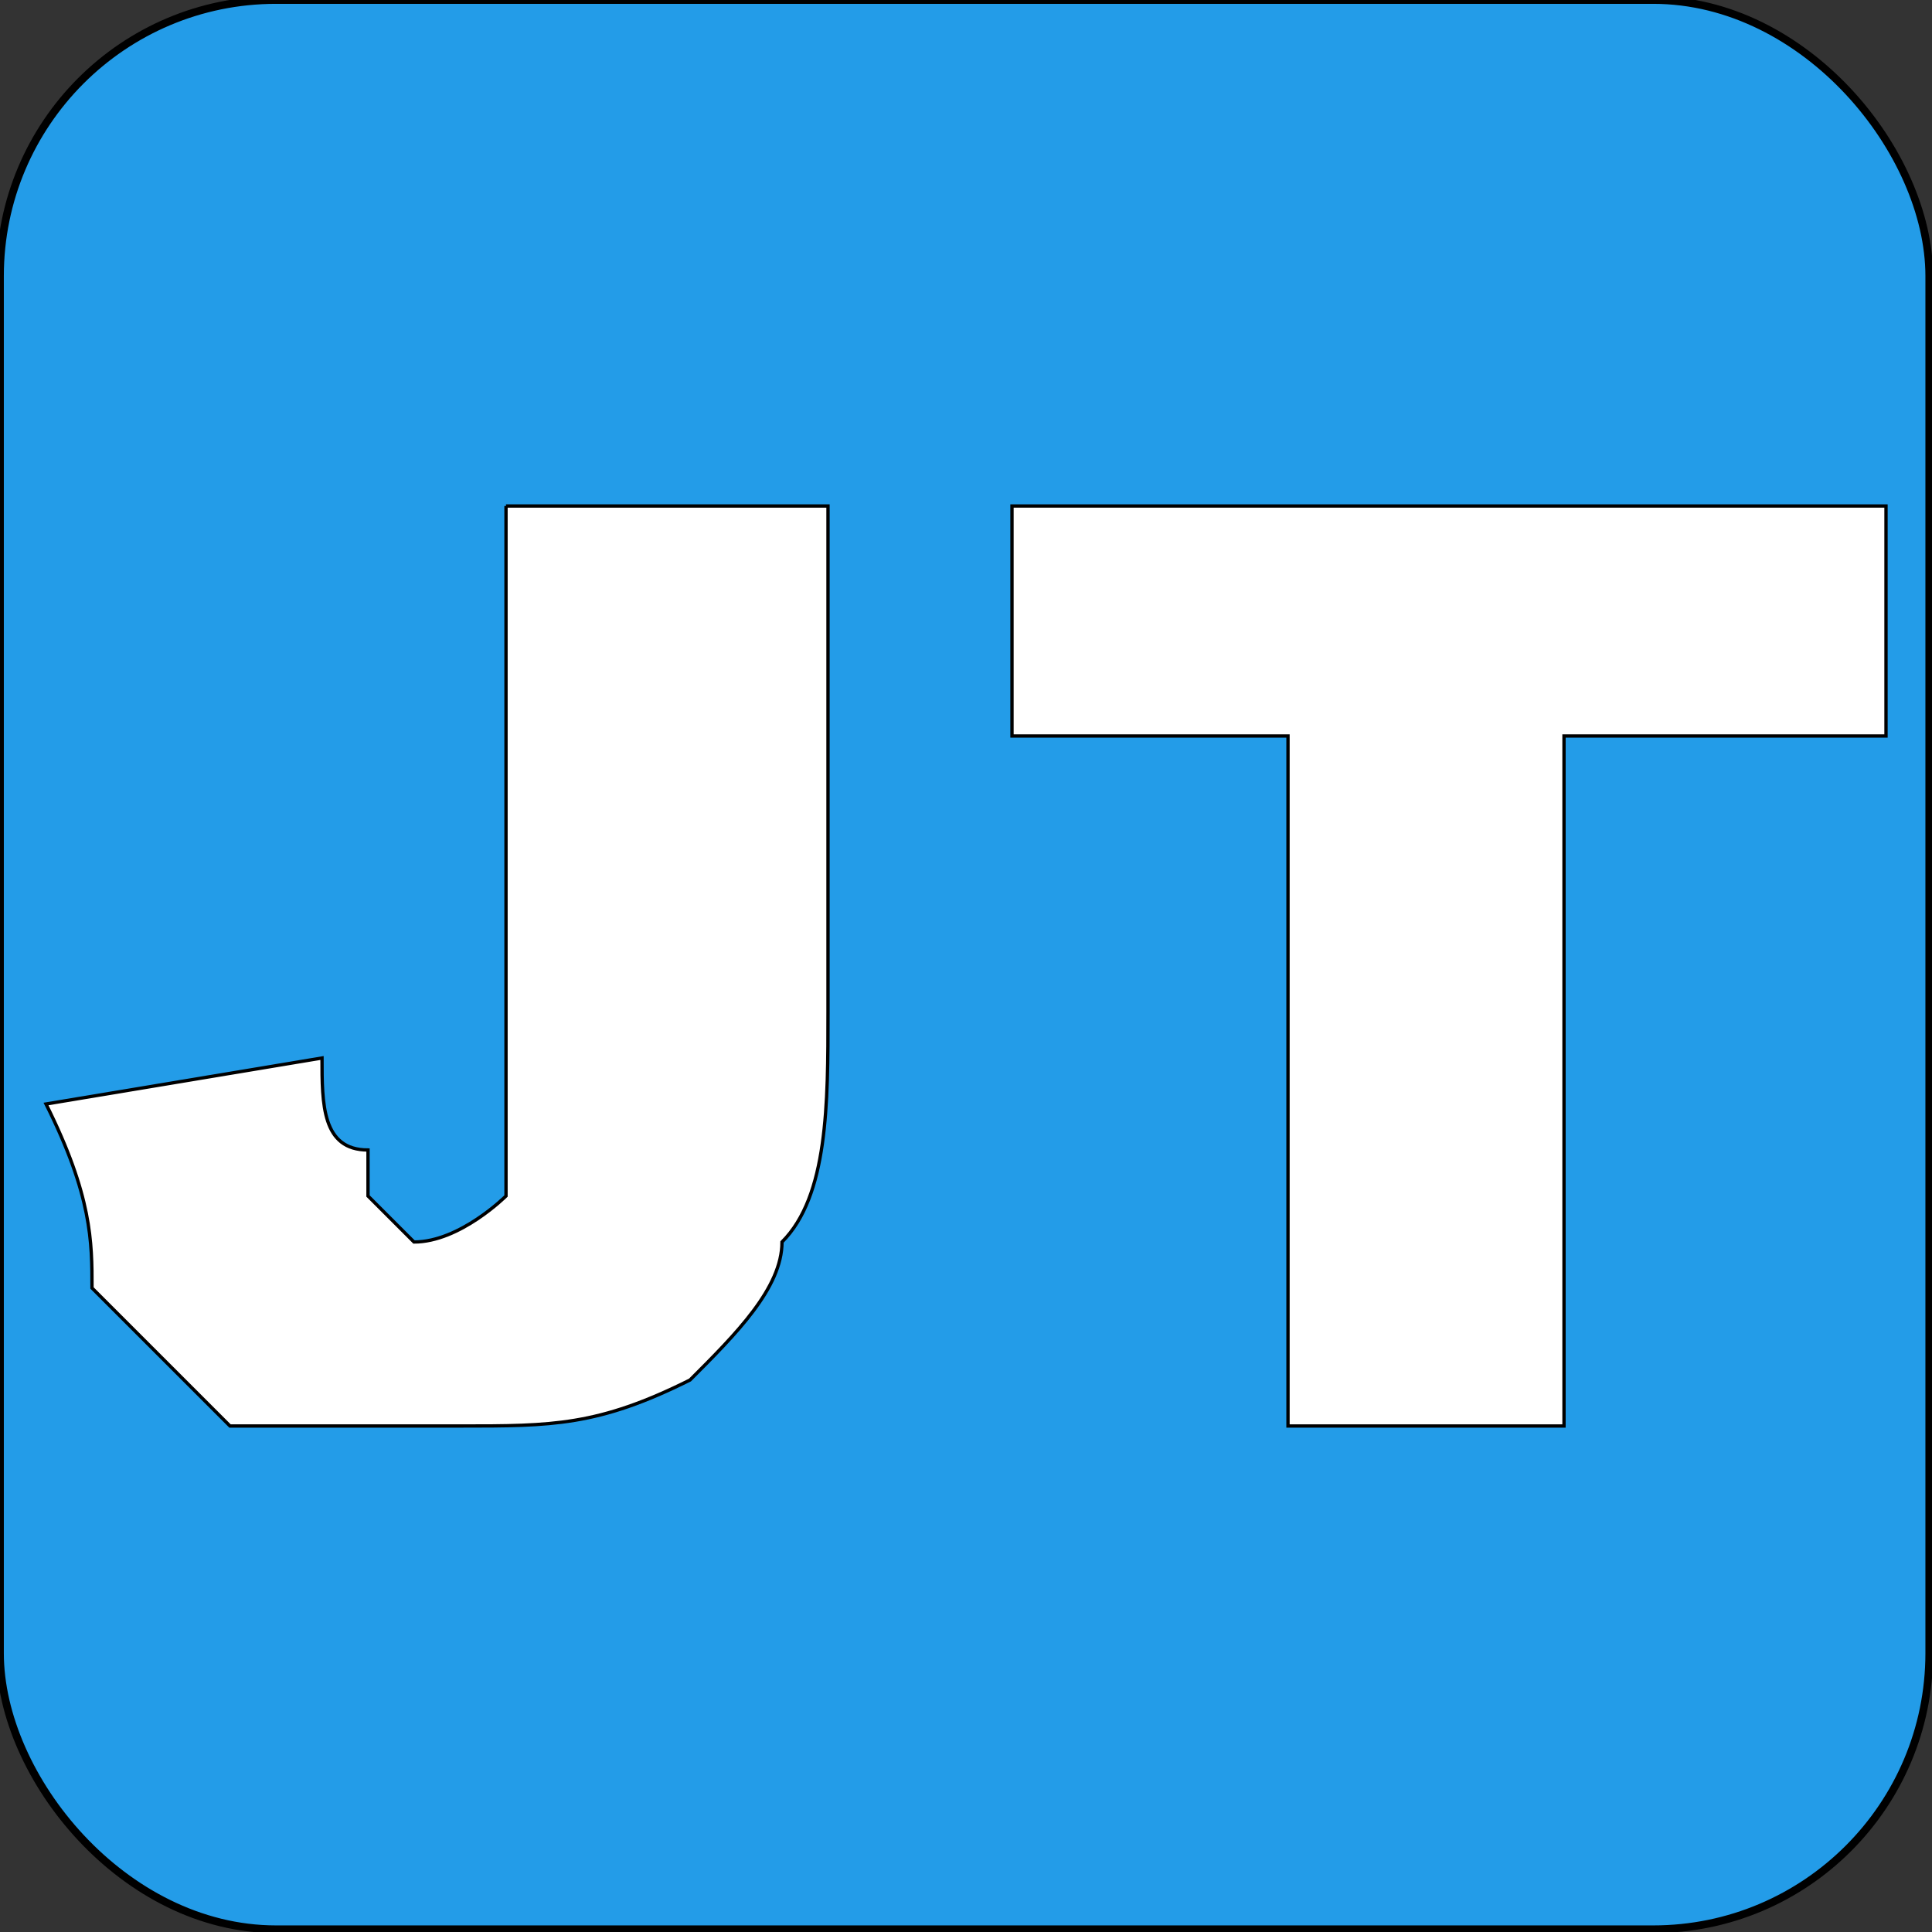
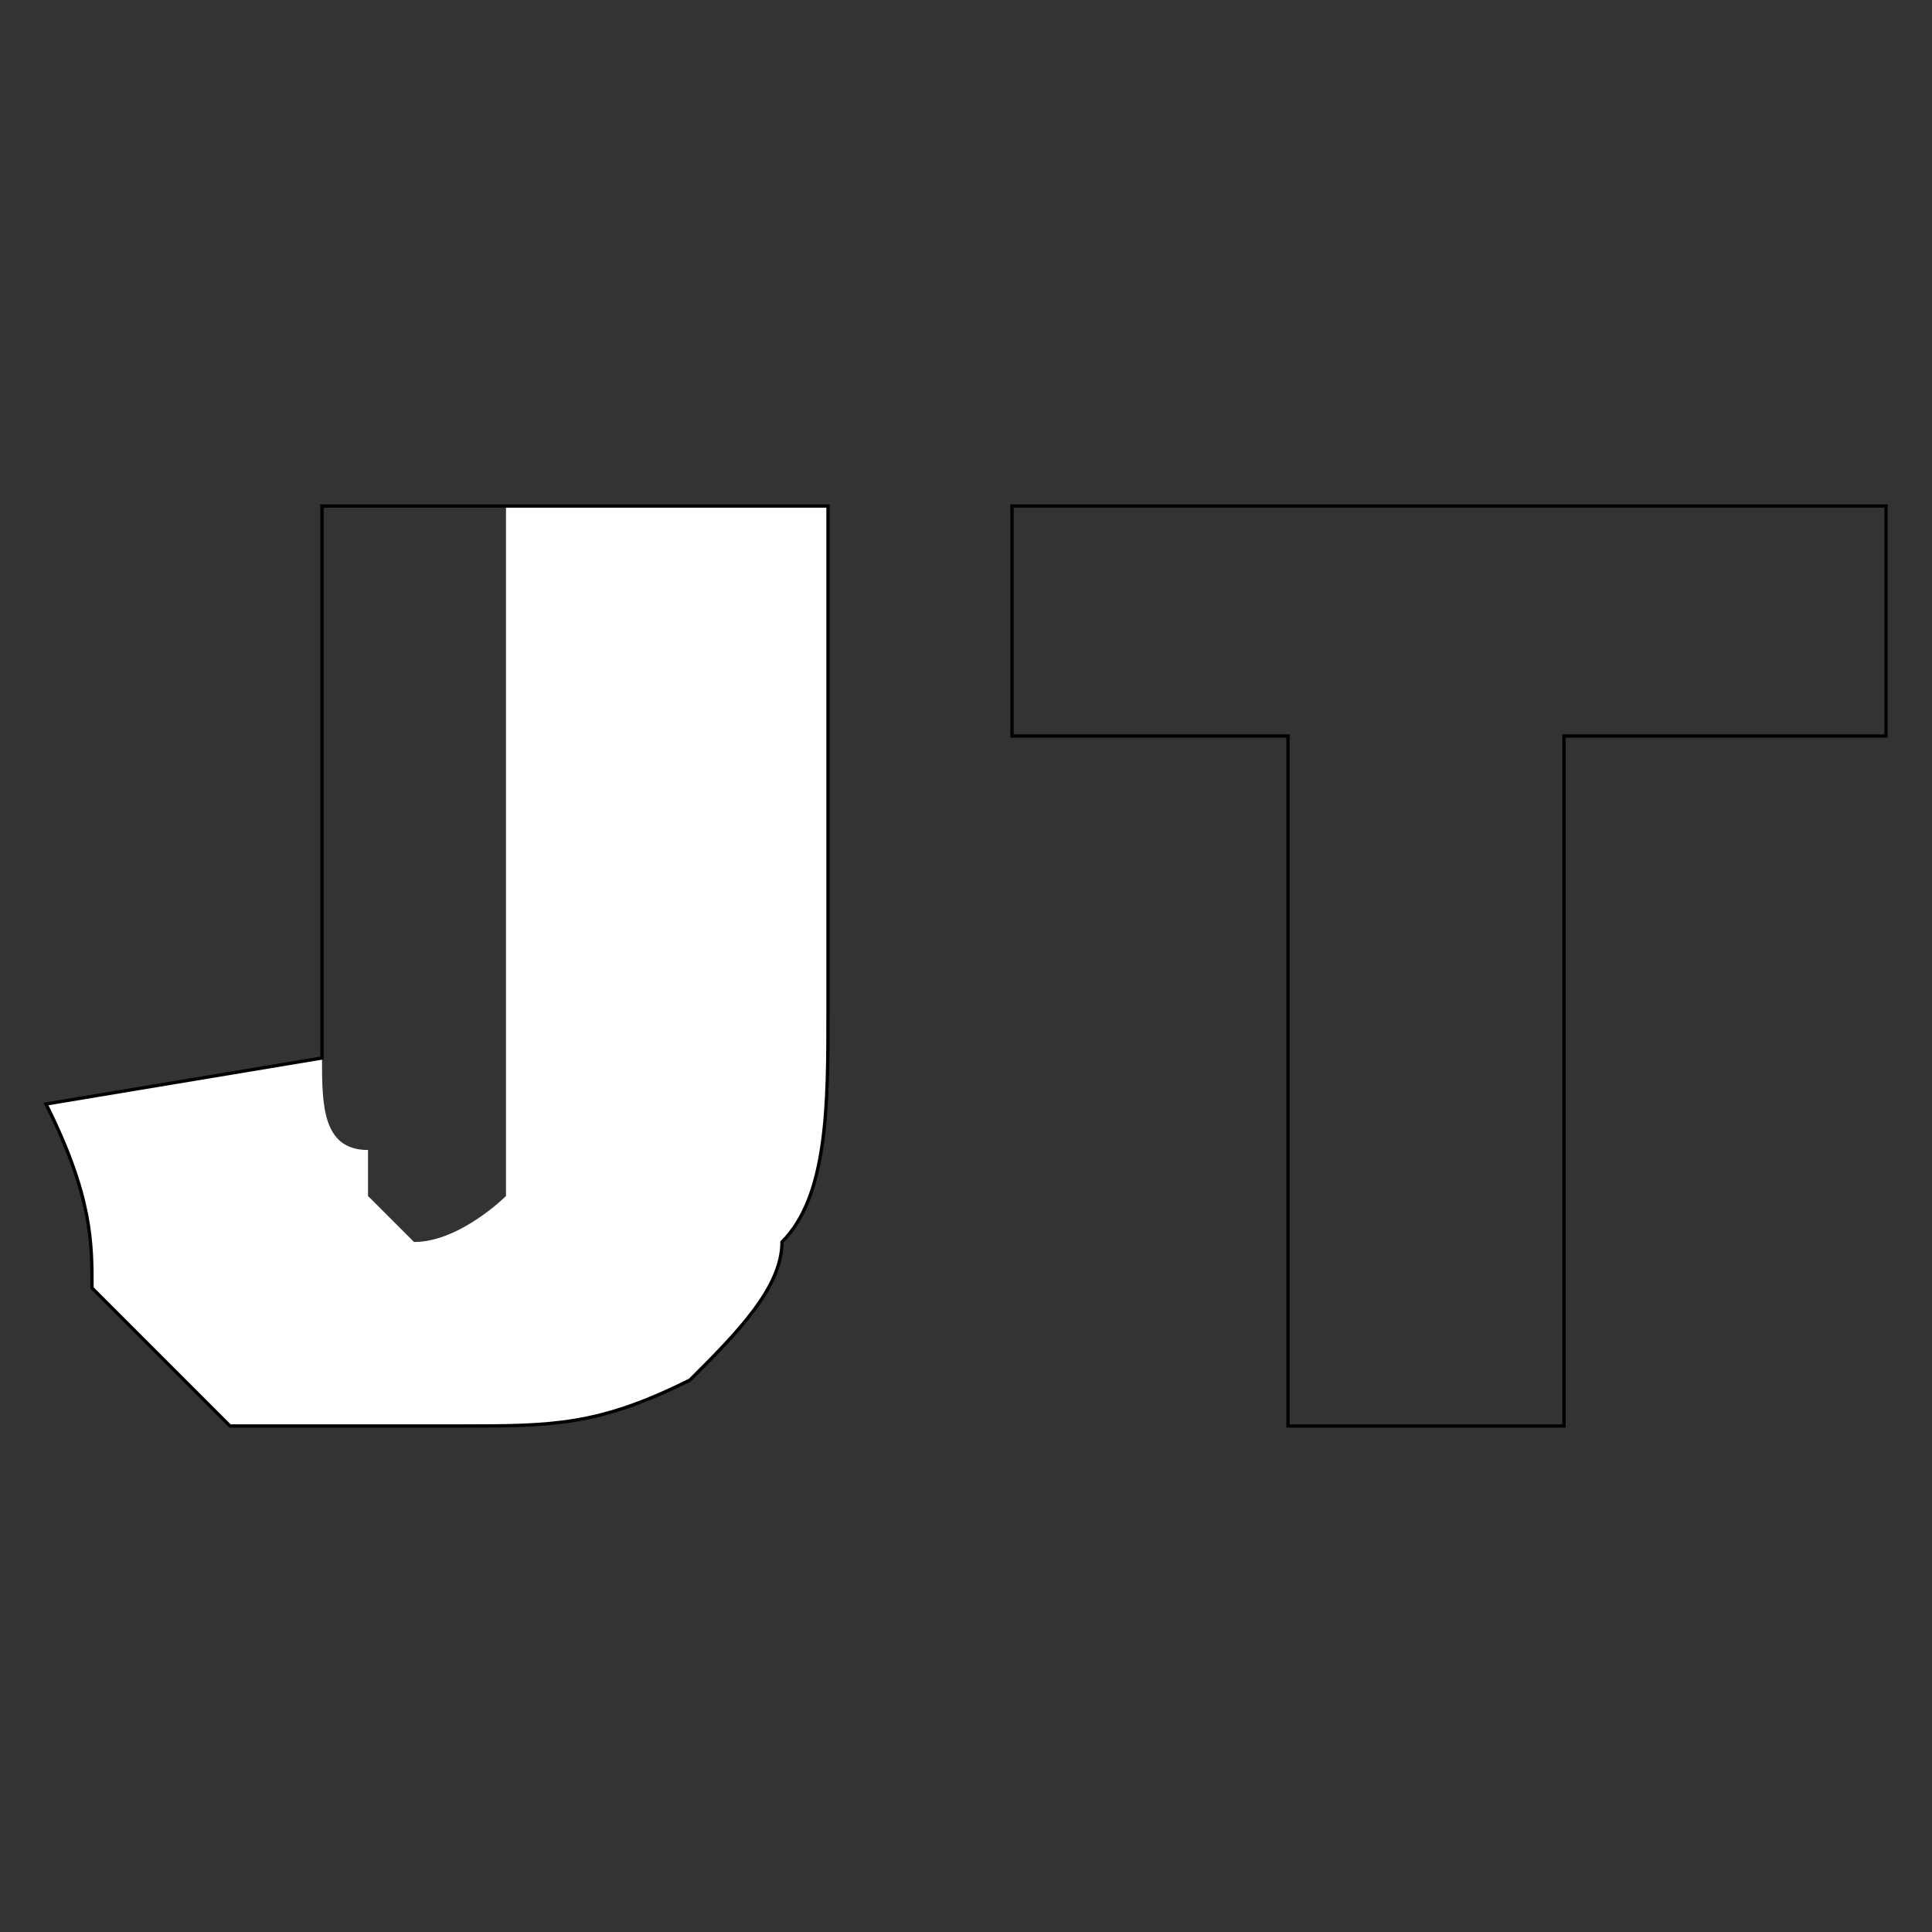
<svg xmlns="http://www.w3.org/2000/svg" xml:space="preserve" width="168px" height="168px" version="1.1" style="shape-rendering:geometricPrecision; text-rendering:geometricPrecision; image-rendering:optimizeQuality; fill-rule:evenodd; clip-rule:evenodd" viewBox="0 0 42 42">
  <rect x="0" y="0" width="42" height="42" fill="#333333" stroke="none" />
  <defs>
    <style type="text/css">
   
    .str1 {stroke:black;stroke-width:0.072}
    .str0 {stroke:black;stroke-width:0.167}
    .fil2 {fill:none;fill-rule:nonzero}
    .fil0 {fill:#239CE8}
    .fil1 {fill:white;fill-rule:nonzero}
   
  </style>
  </defs>
  <g id="Layer_x0020_1">
-     <rect class="fil0 str0" width="41.94" height="41.94" rx="6" ry="6" />
    <path class="fil1" d="M11 11l7 0 0 11c0,2 0,4 -1,5 0,1 -1,2 -2,3 -2,1 -3,1 -5,1 -2,0 -4,0 -5,0 -1,-1 -2,-2 -3,-3 0,-1 0,-2 -1,-4l6 -1c0,1 0,2 1,2 0,1 0,1 0,1 1,1 1,1 1,1 1,0 2,-1 2,-1 0,-1 0,-2 0,-3l0 -12z" />
-     <polygon id="1" class="fil1" points="22,11 41,11 41,16 34,16 34,31 28,31 28,16 22,16 " />
-     <path id="2" class="fil2 str1" d="M11 11l7 0 0 11c0,2 0,4 -1,5 0,1 -1,2 -2,3 -2,1 -3,1 -5,1 -2,0 -4,0 -5,0 -1,-1 -2,-2 -3,-3 0,-1 0,-2 -1,-4l6 -1c0,1 0,2 1,2 0,1 0,1 0,1 1,1 1,1 1,1 1,0 2,-1 2,-1 0,-1 0,-2 0,-3l0 -12z" />
+     <path id="2" class="fil2 str1" d="M11 11l7 0 0 11c0,2 0,4 -1,5 0,1 -1,2 -2,3 -2,1 -3,1 -5,1 -2,0 -4,0 -5,0 -1,-1 -2,-2 -3,-3 0,-1 0,-2 -1,-4l6 -1l0 -12z" />
    <polygon id="3" class="fil2 str1" points="22,11 41,11 41,16 34,16 34,31 28,31 28,16 22,16 " />
  </g>
</svg>